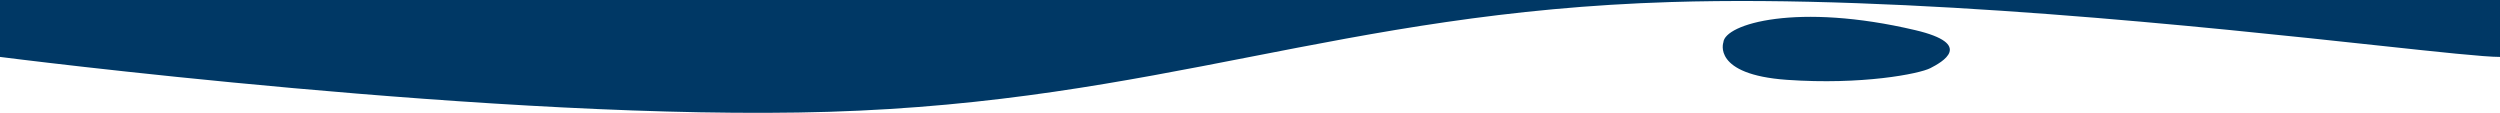
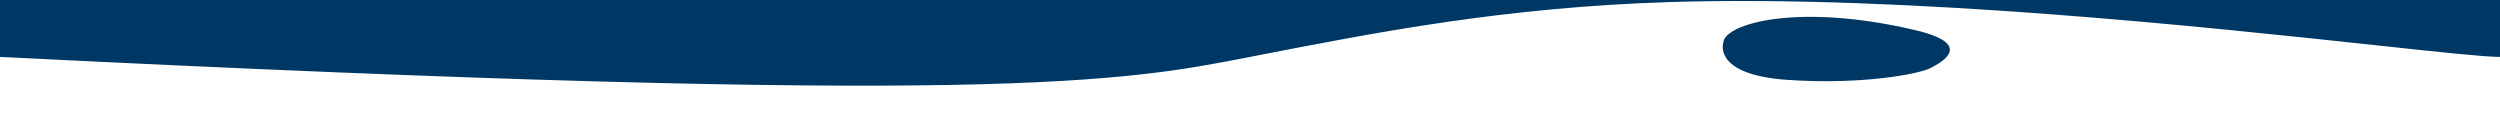
<svg xmlns="http://www.w3.org/2000/svg" width="1728" height="78" viewBox="0 0 1728 78" fill="none">
-   <path fill-rule="evenodd" clip-rule="evenodd" d="M1728 39.344L1728 6.10352e-05L6.81898e-06 -9.00314e-05L3.37946e-06 39.343C3.37946e-06 39.343 348.802 84.153 573 77.284C687.651 73.772 775.826 56.557 864 39.343C952.174 22.13 1040.35 4.915 1155 1.403C1318.33 -3.601 1526.56 18.821 1643.05 31.366L1643.05 31.366L1643.05 31.366C1686.47 36.041 1717.14 39.344 1728 39.344ZM1334.31 47.075C1341.99 43.1 1365.19 30.571 1323.76 20.821C1242.32 1.655 1192.16 16.458 1191.18 29.31C1191.18 29.31 1183.26 51.512 1235.05 55.177C1286.83 58.842 1326.64 51.05 1334.31 47.075Z" fill="#003865" />
+   <path fill-rule="evenodd" clip-rule="evenodd" d="M1728 39.344L1728 6.10352e-05L6.81898e-06 -9.00314e-05L3.37946e-06 39.343C687.651 73.772 775.826 56.557 864 39.343C952.174 22.13 1040.35 4.915 1155 1.403C1318.33 -3.601 1526.56 18.821 1643.05 31.366L1643.05 31.366L1643.05 31.366C1686.47 36.041 1717.14 39.344 1728 39.344ZM1334.31 47.075C1341.99 43.1 1365.19 30.571 1323.76 20.821C1242.32 1.655 1192.16 16.458 1191.18 29.31C1191.18 29.31 1183.26 51.512 1235.05 55.177C1286.83 58.842 1326.64 51.05 1334.31 47.075Z" fill="#003865" />
</svg>